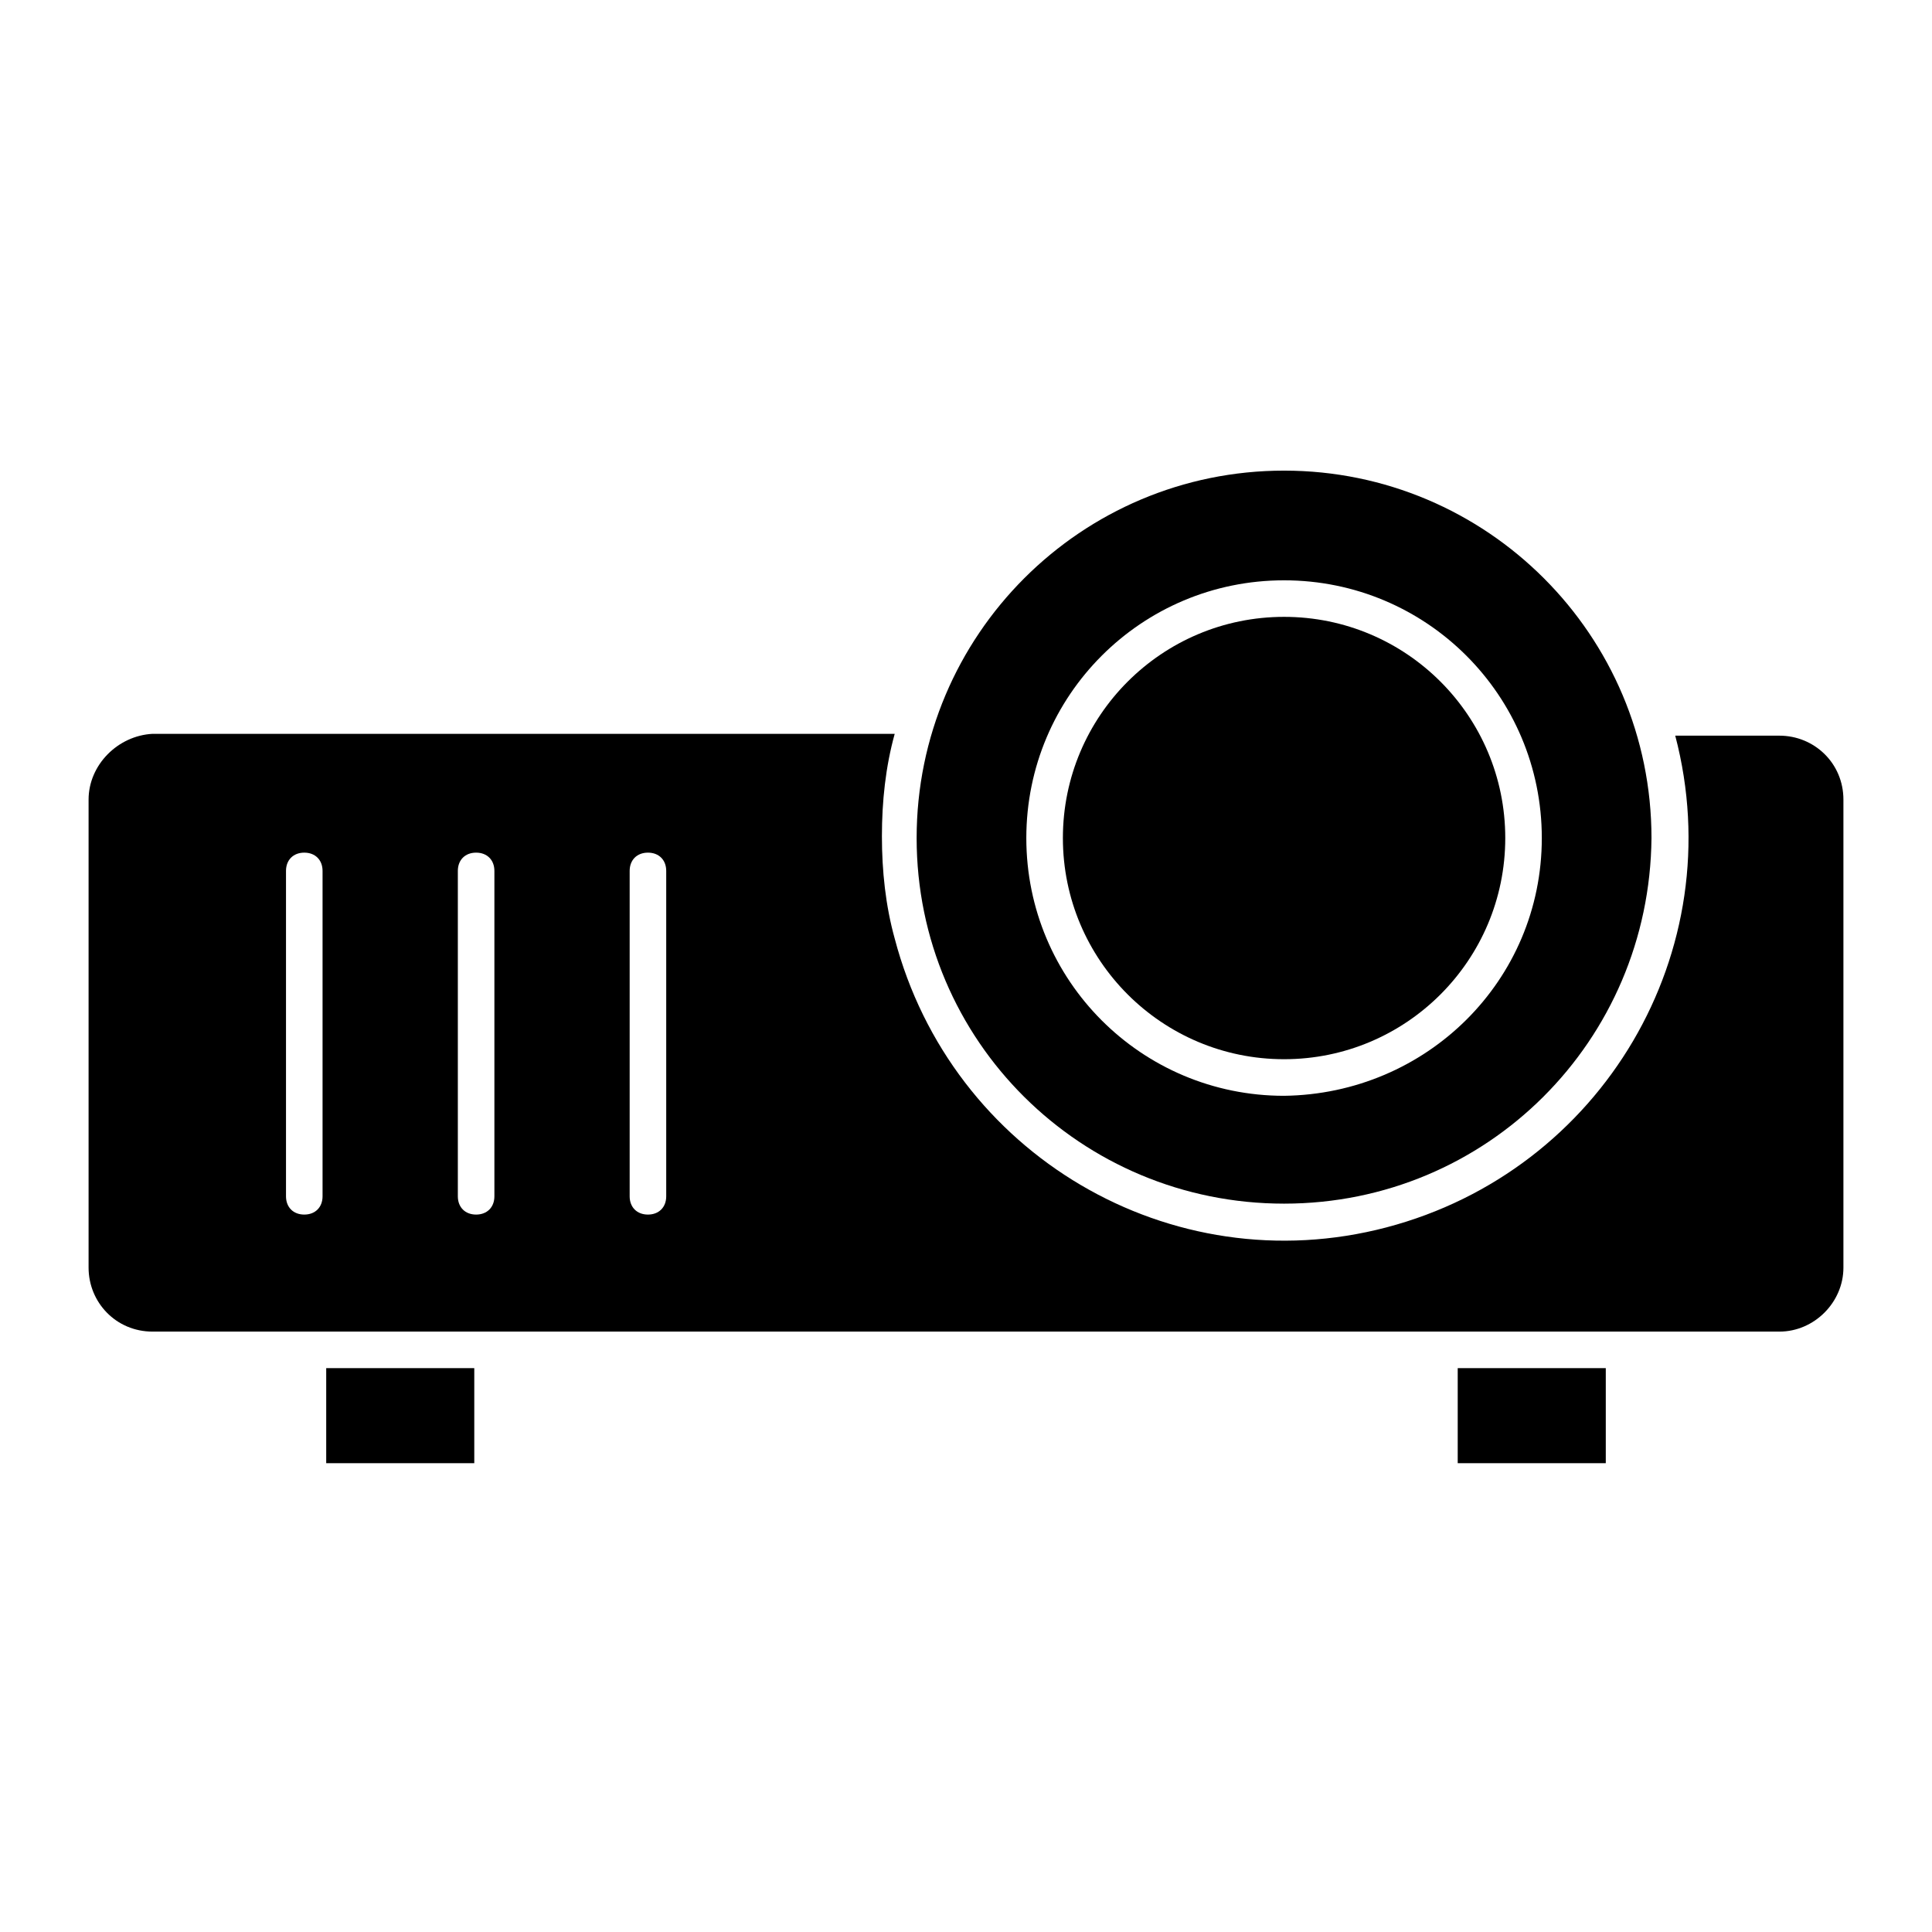
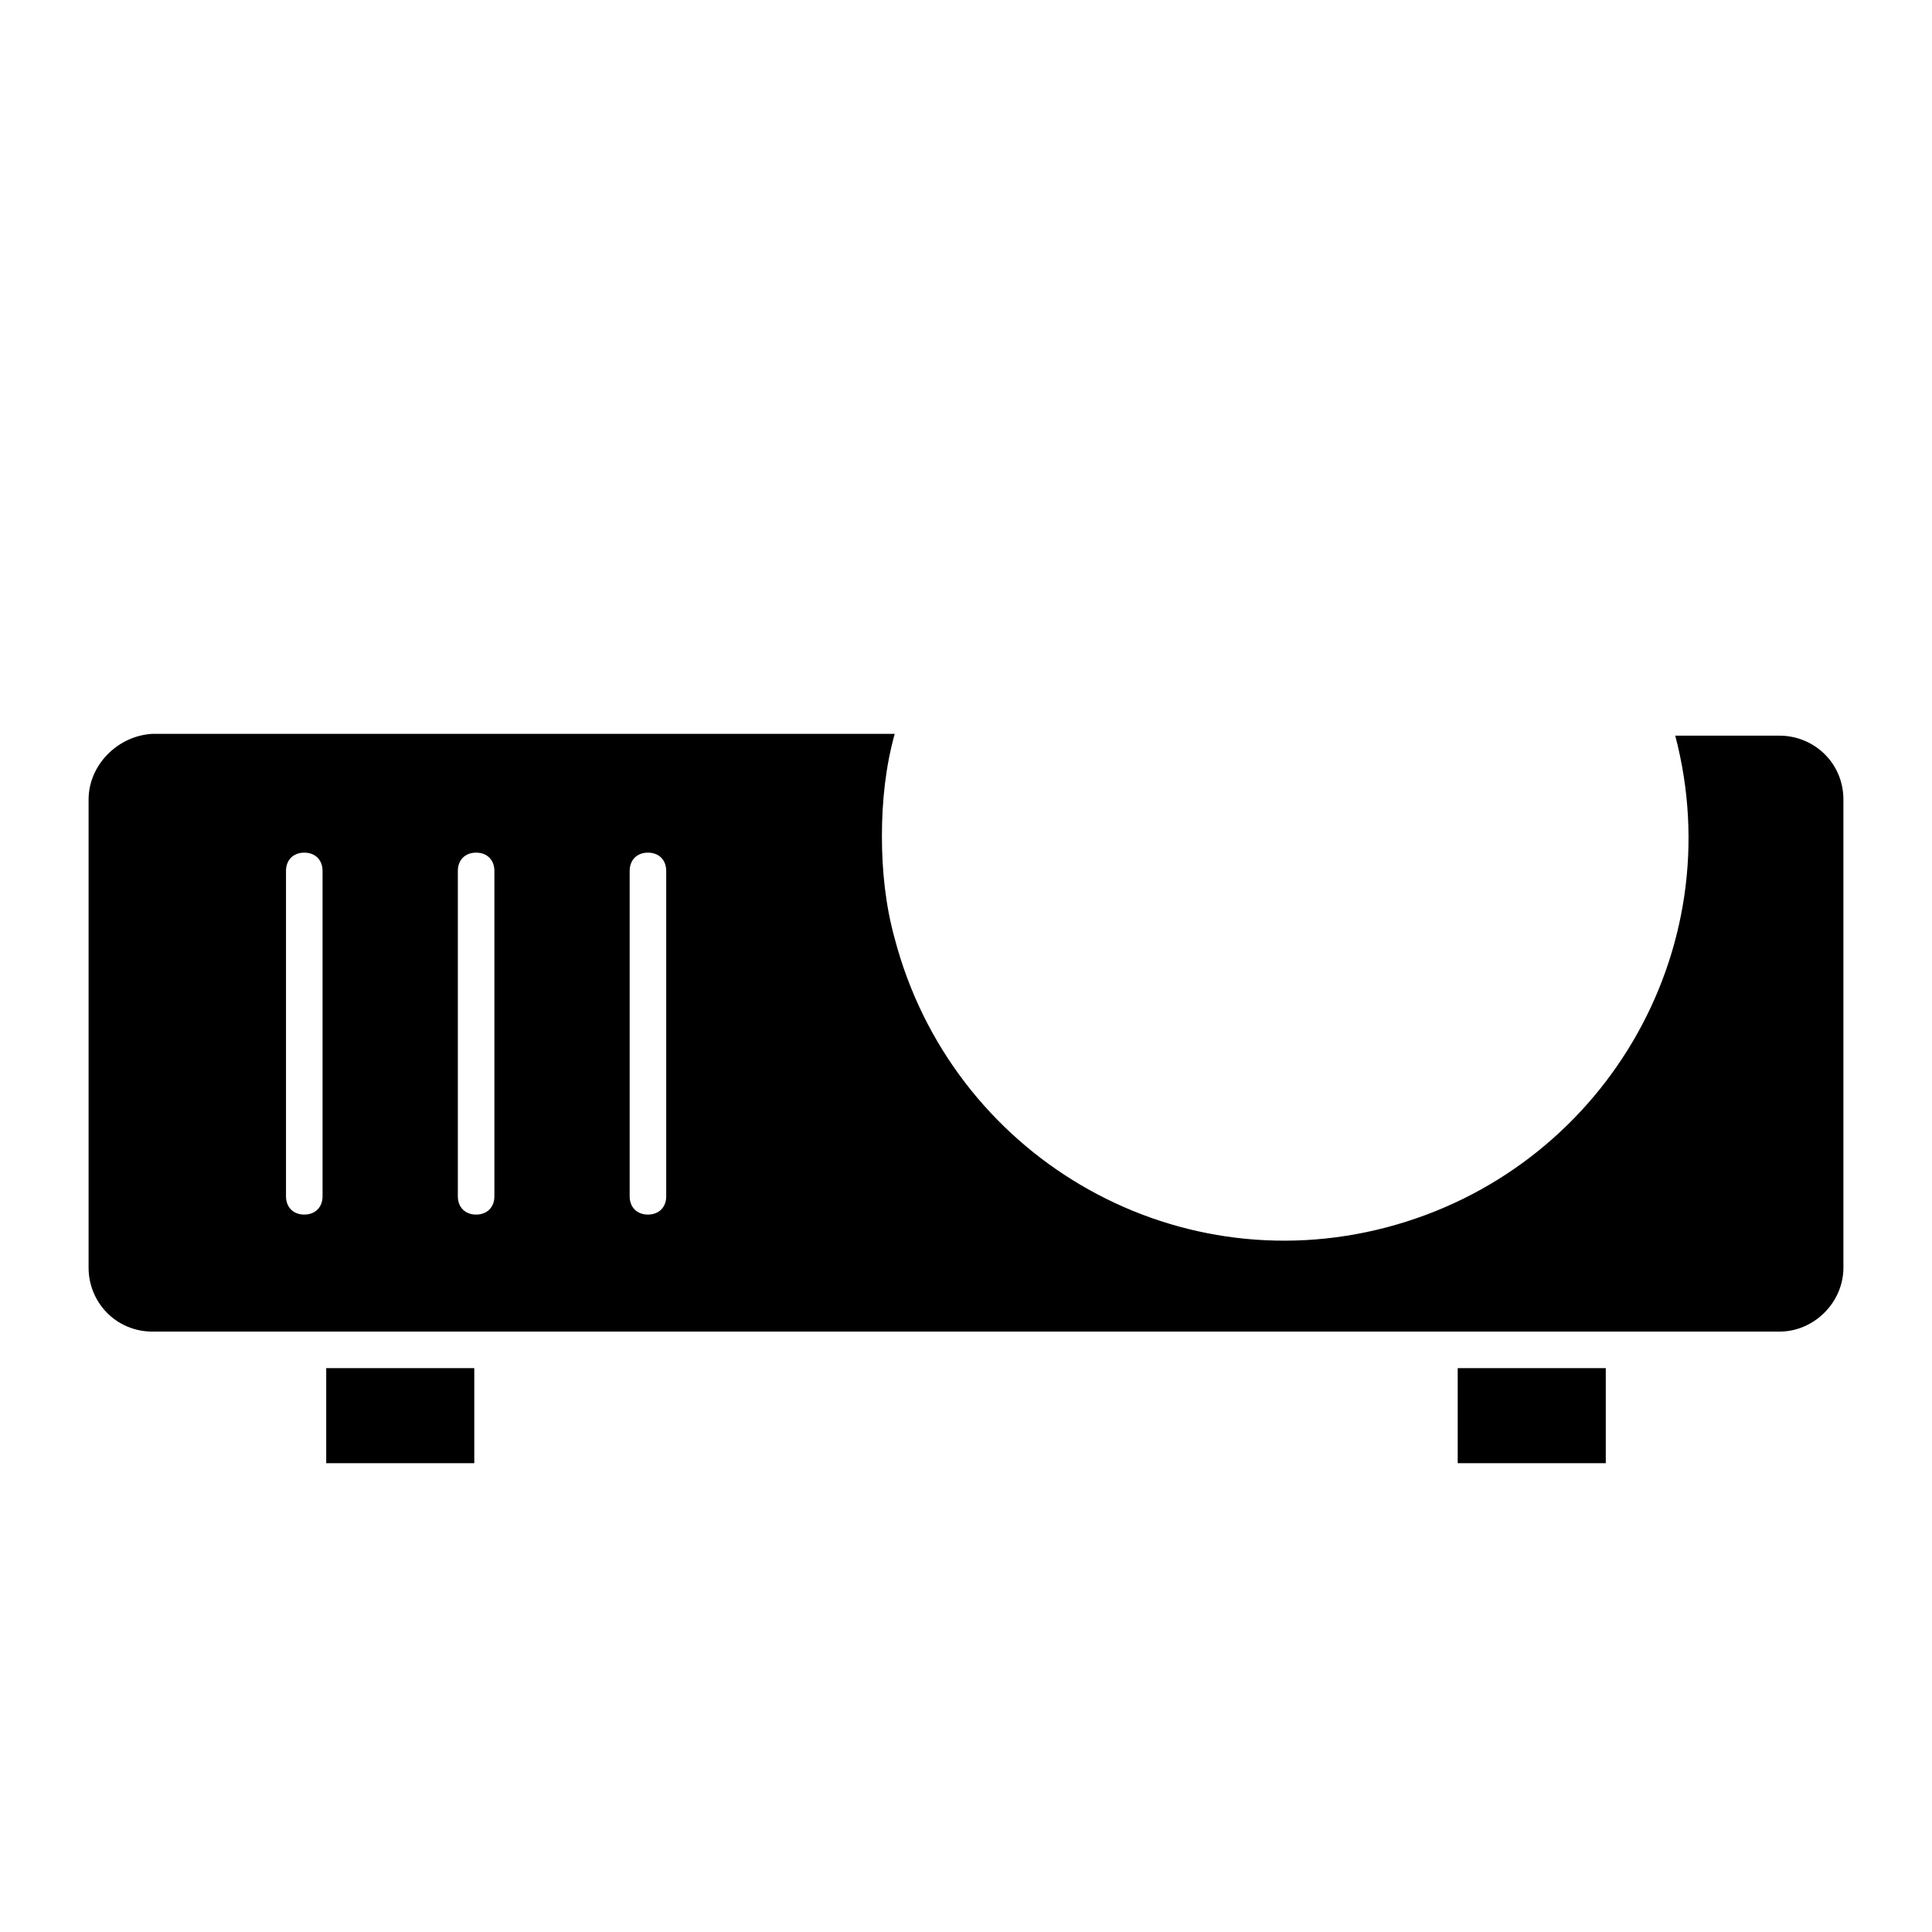
<svg xmlns="http://www.w3.org/2000/svg" fill="#000000" width="800px" height="800px" version="1.1" viewBox="144 144 512 512">
  <g>
-     <path d="m542.91 366.09c0 32.371-26.242 58.613-58.617 58.613-32.371 0-58.617-26.242-58.617-58.613 0-32.375 26.246-58.617 58.617-58.617 32.375 0 58.617 26.242 58.617 58.617" />
-     <path d="m484.29 268.72c-53.773 0-97.371 43.598-97.371 97.371 0 53.77 43.602 96.887 97.371 96.887 53.773 0 96.887-43.113 97.371-96.887 0-53.773-43.598-97.371-97.371-97.371zm0 165.68c-37.785 0-68.305-30.52-68.305-68.305s30.52-68.305 68.305-68.305c37.785 0 68.305 30.516 68.305 68.305 0 37.785-30.52 67.82-68.305 68.305z" />
    <path d="m230.45 506.57h39.238v25.191h-39.238z" />
    <path d="m530.31 506.57h39.238v25.191h-39.238z" />
    <path d="m615.57 338.96h-27.613c15.016 57.164-19.379 115.29-76.539 130.31-57.164 15.016-115.29-19.379-130.31-76.539-2.422-8.719-3.391-17.926-3.391-27.129s0.969-18.41 3.391-27.129h-196.68c-9.203 0.484-16.953 8.234-16.953 17.438v124.02c0 9.203 7.266 16.957 16.953 16.957h431.14c9.203 0 16.957-7.75 16.957-16.957v-124.02c0-9.688-7.754-16.953-16.957-16.953zm-386.09 122.07c0 2.906-1.938 4.844-4.844 4.844s-4.844-1.938-4.844-4.844v-86.227c0-2.906 1.938-4.844 4.844-4.844s4.844 1.938 4.844 4.844zm45.539 0c0 2.906-1.938 4.844-4.844 4.844s-4.844-1.938-4.844-4.844v-86.227c0-2.906 1.938-4.844 4.844-4.844s4.844 1.938 4.844 4.844zm45.535 0c0 2.906-1.938 4.844-4.844 4.844s-4.844-1.938-4.844-4.844v-86.227c0-2.906 1.938-4.844 4.844-4.844s4.844 1.938 4.844 4.844z" />
  </g>
</svg>